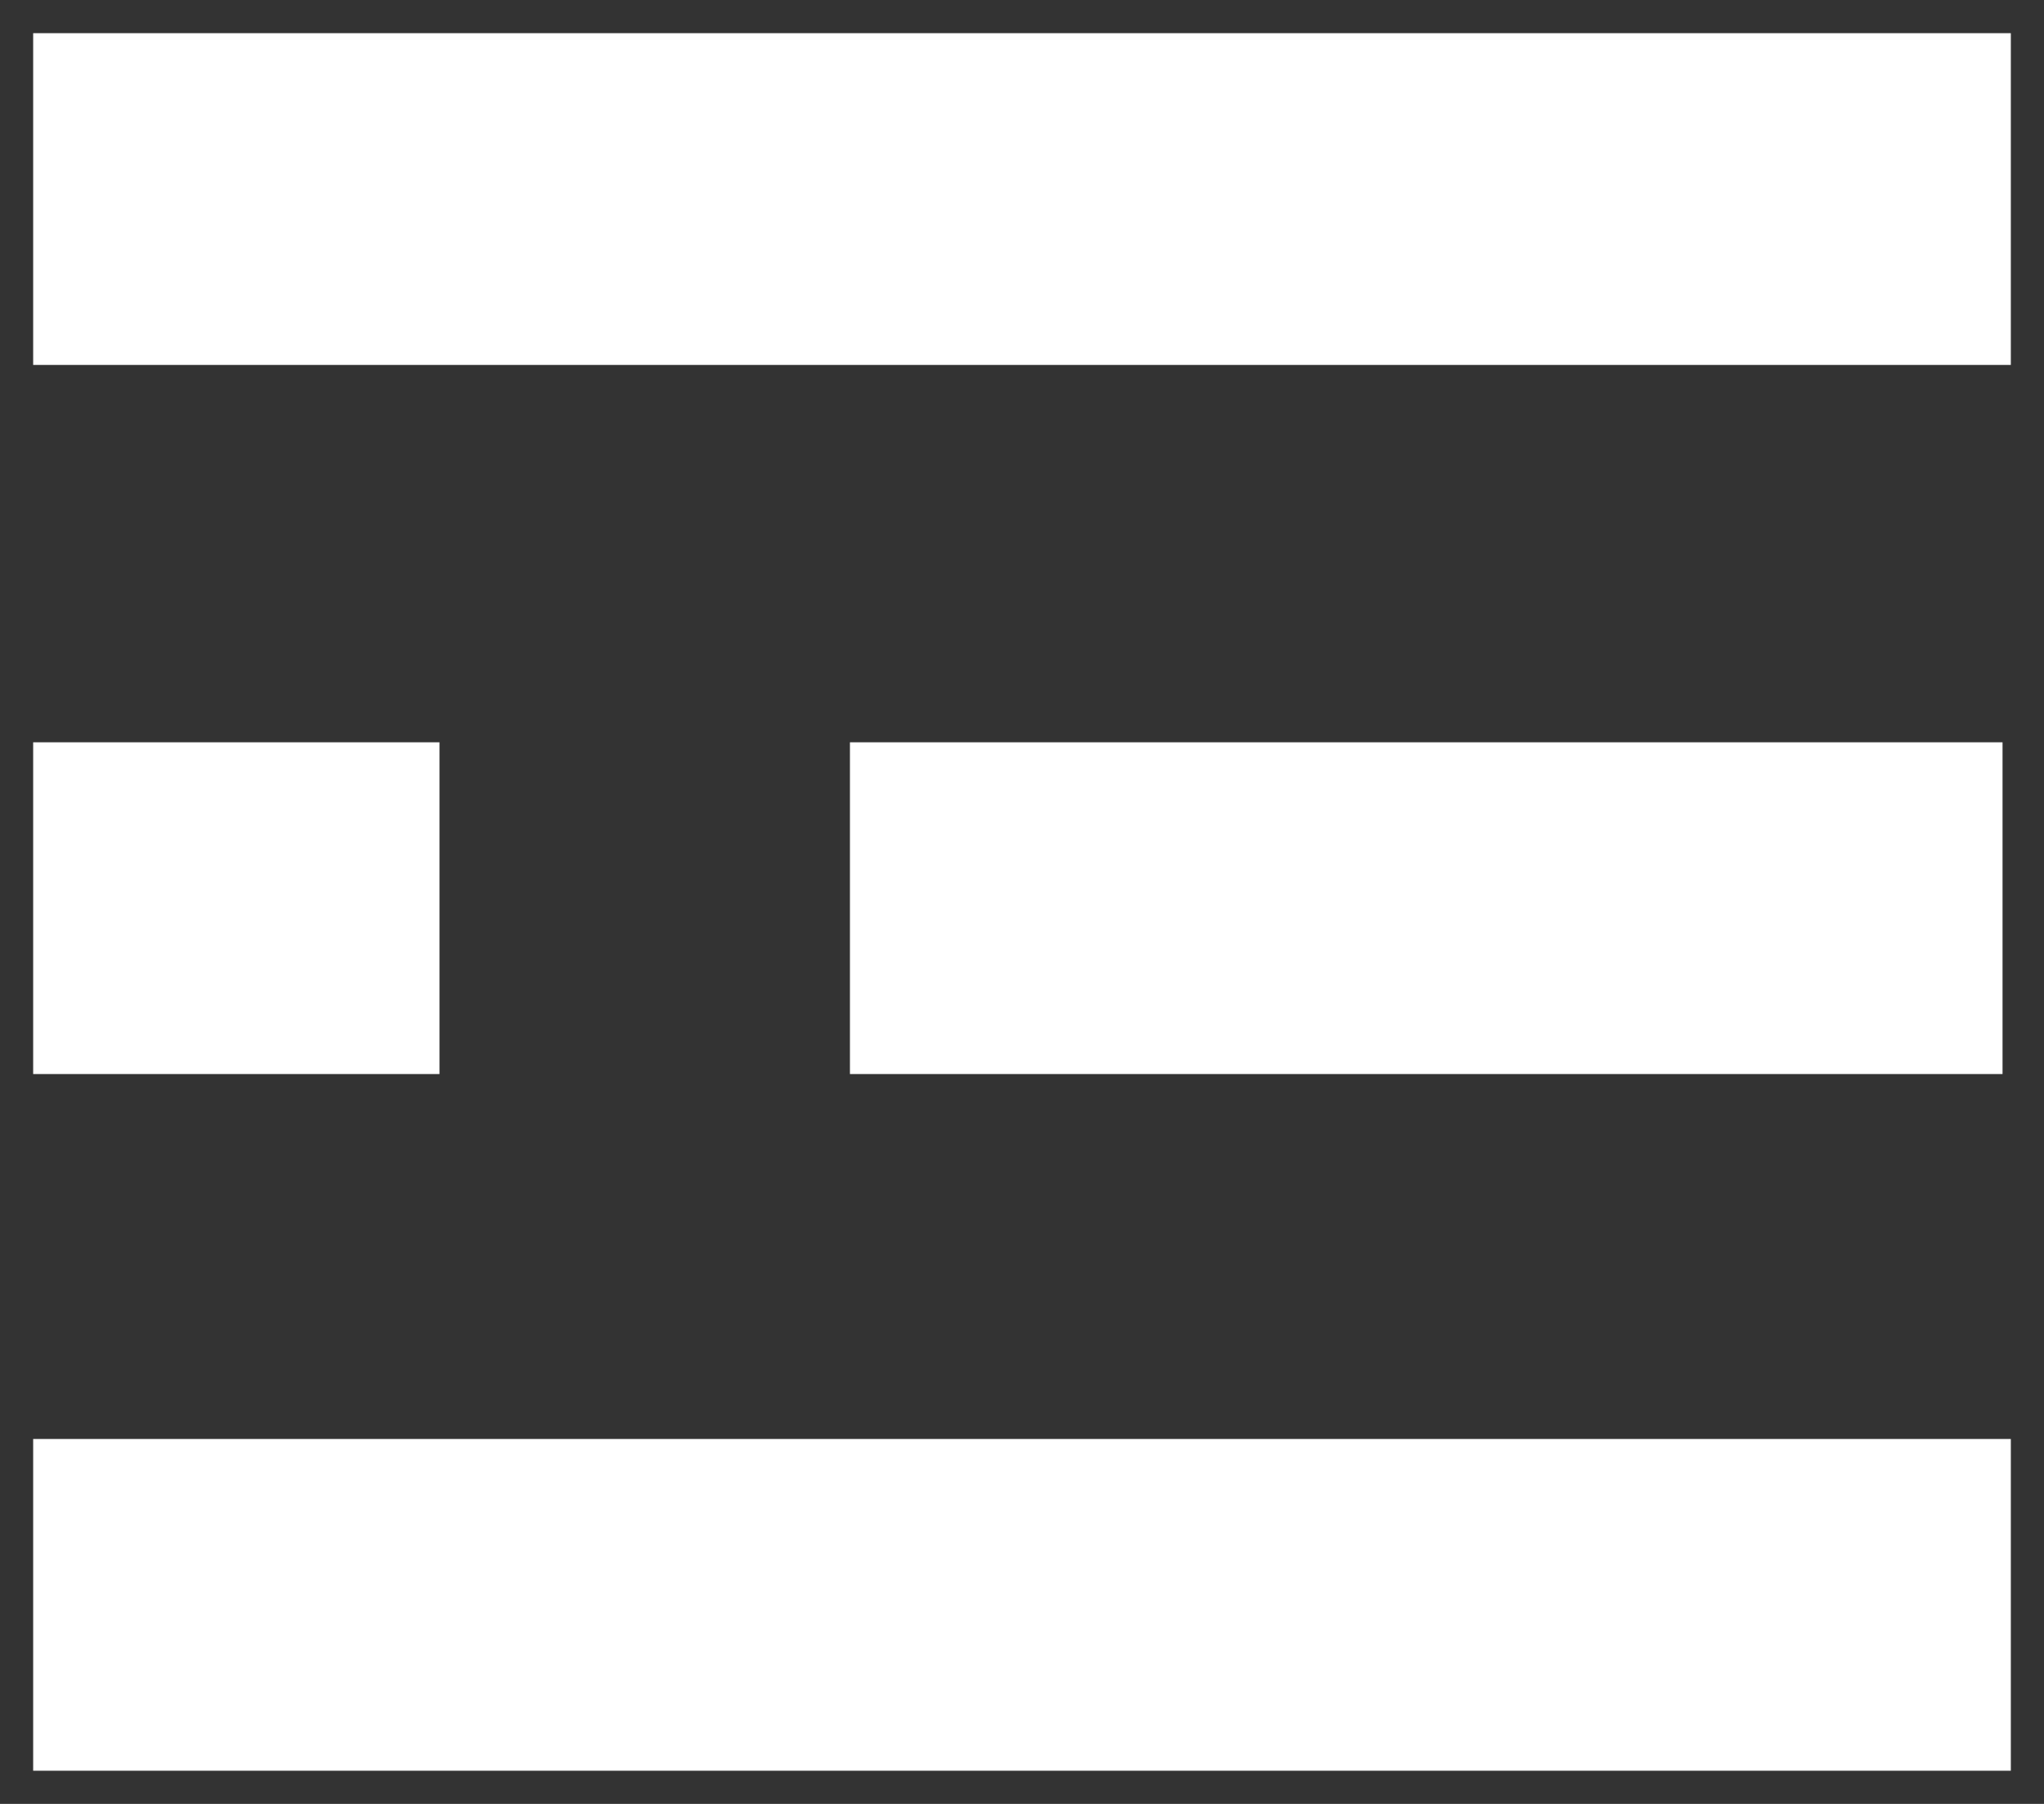
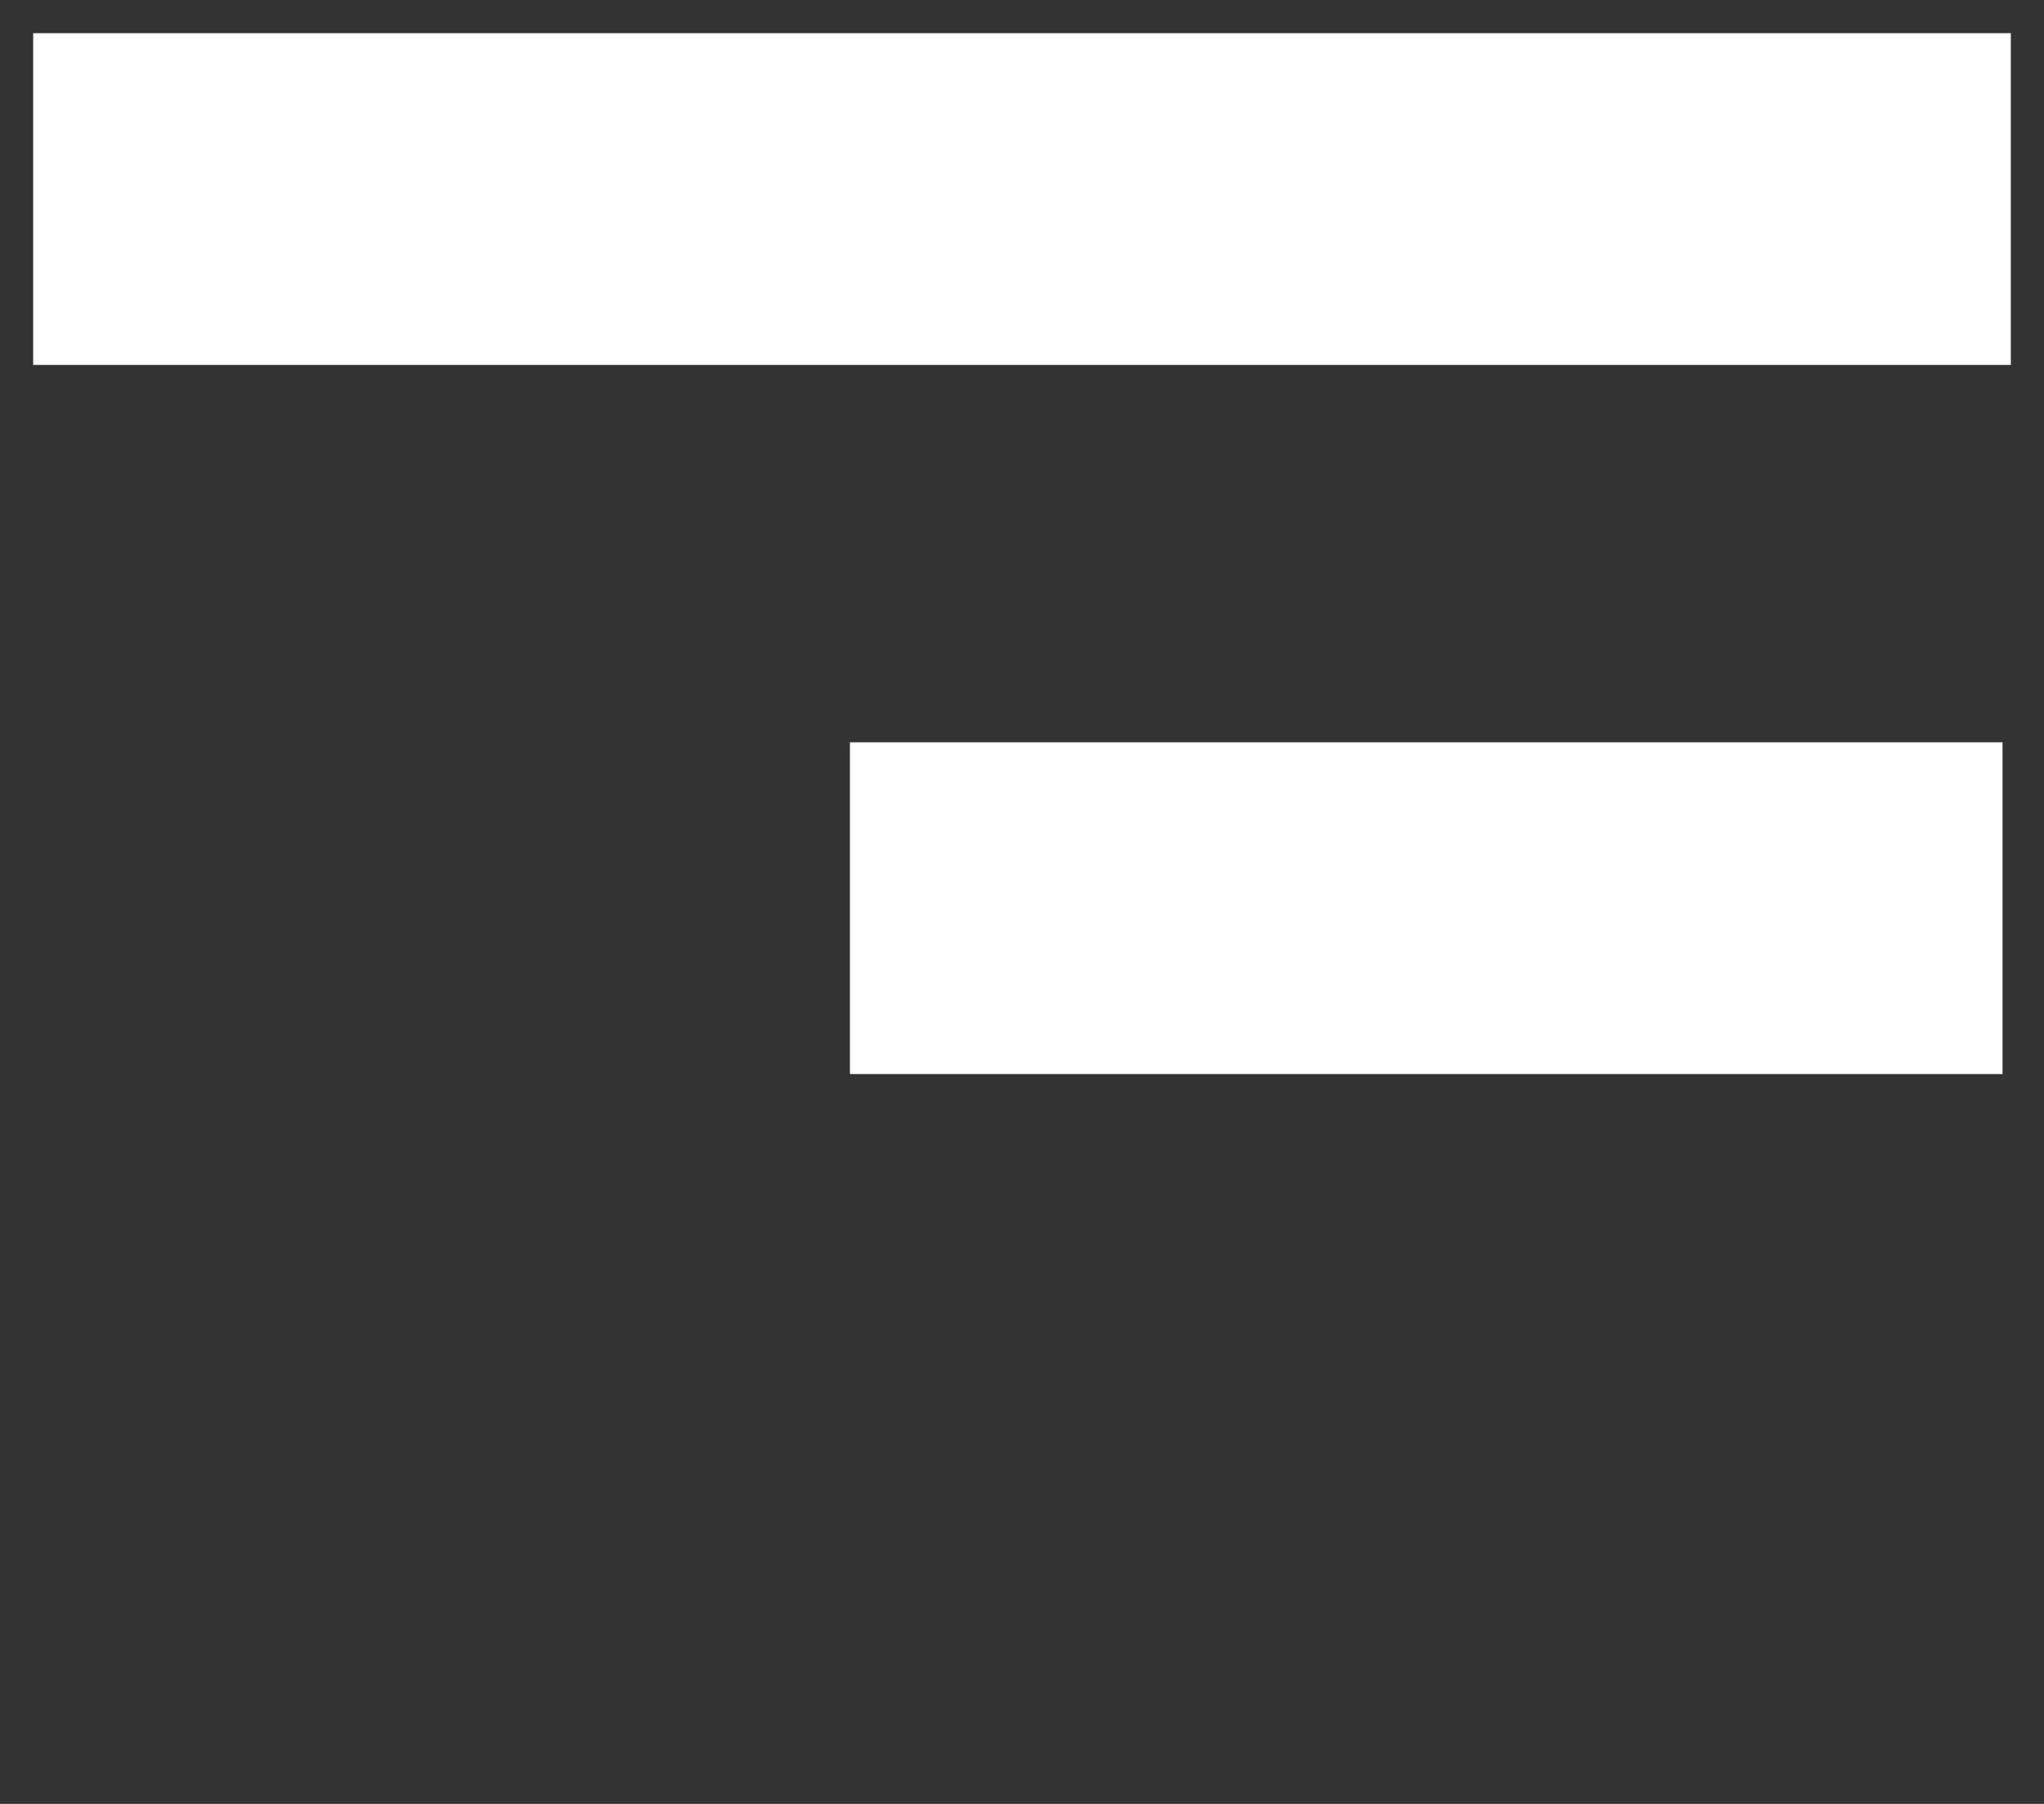
<svg xmlns="http://www.w3.org/2000/svg" version="1.1" id="Layer_1" x="0px" y="0px" viewBox="0 0 49.3 43.5" style="enable-background:new 0 0 49.3 43.5;" xml:space="preserve">
  <rect x="0" y="0" width="49.3" height="43.5" fill="#333333" stroke="none" />
  <style type="text/css">
	.st0{fill:#FFFFFF;}
</style>
  <g>
    <rect x="0.8" y="0.8" class="st0" width="47.7" height="8" />
-     <rect x="0.8" y="17.9" class="st0" width="9.8" height="8" />
    <rect x="20.5" y="17.9" class="st0" width="27.8" height="8" />
-     <rect x="0.8" y="34.7" class="st0" width="47.7" height="8" />
  </g>
</svg>